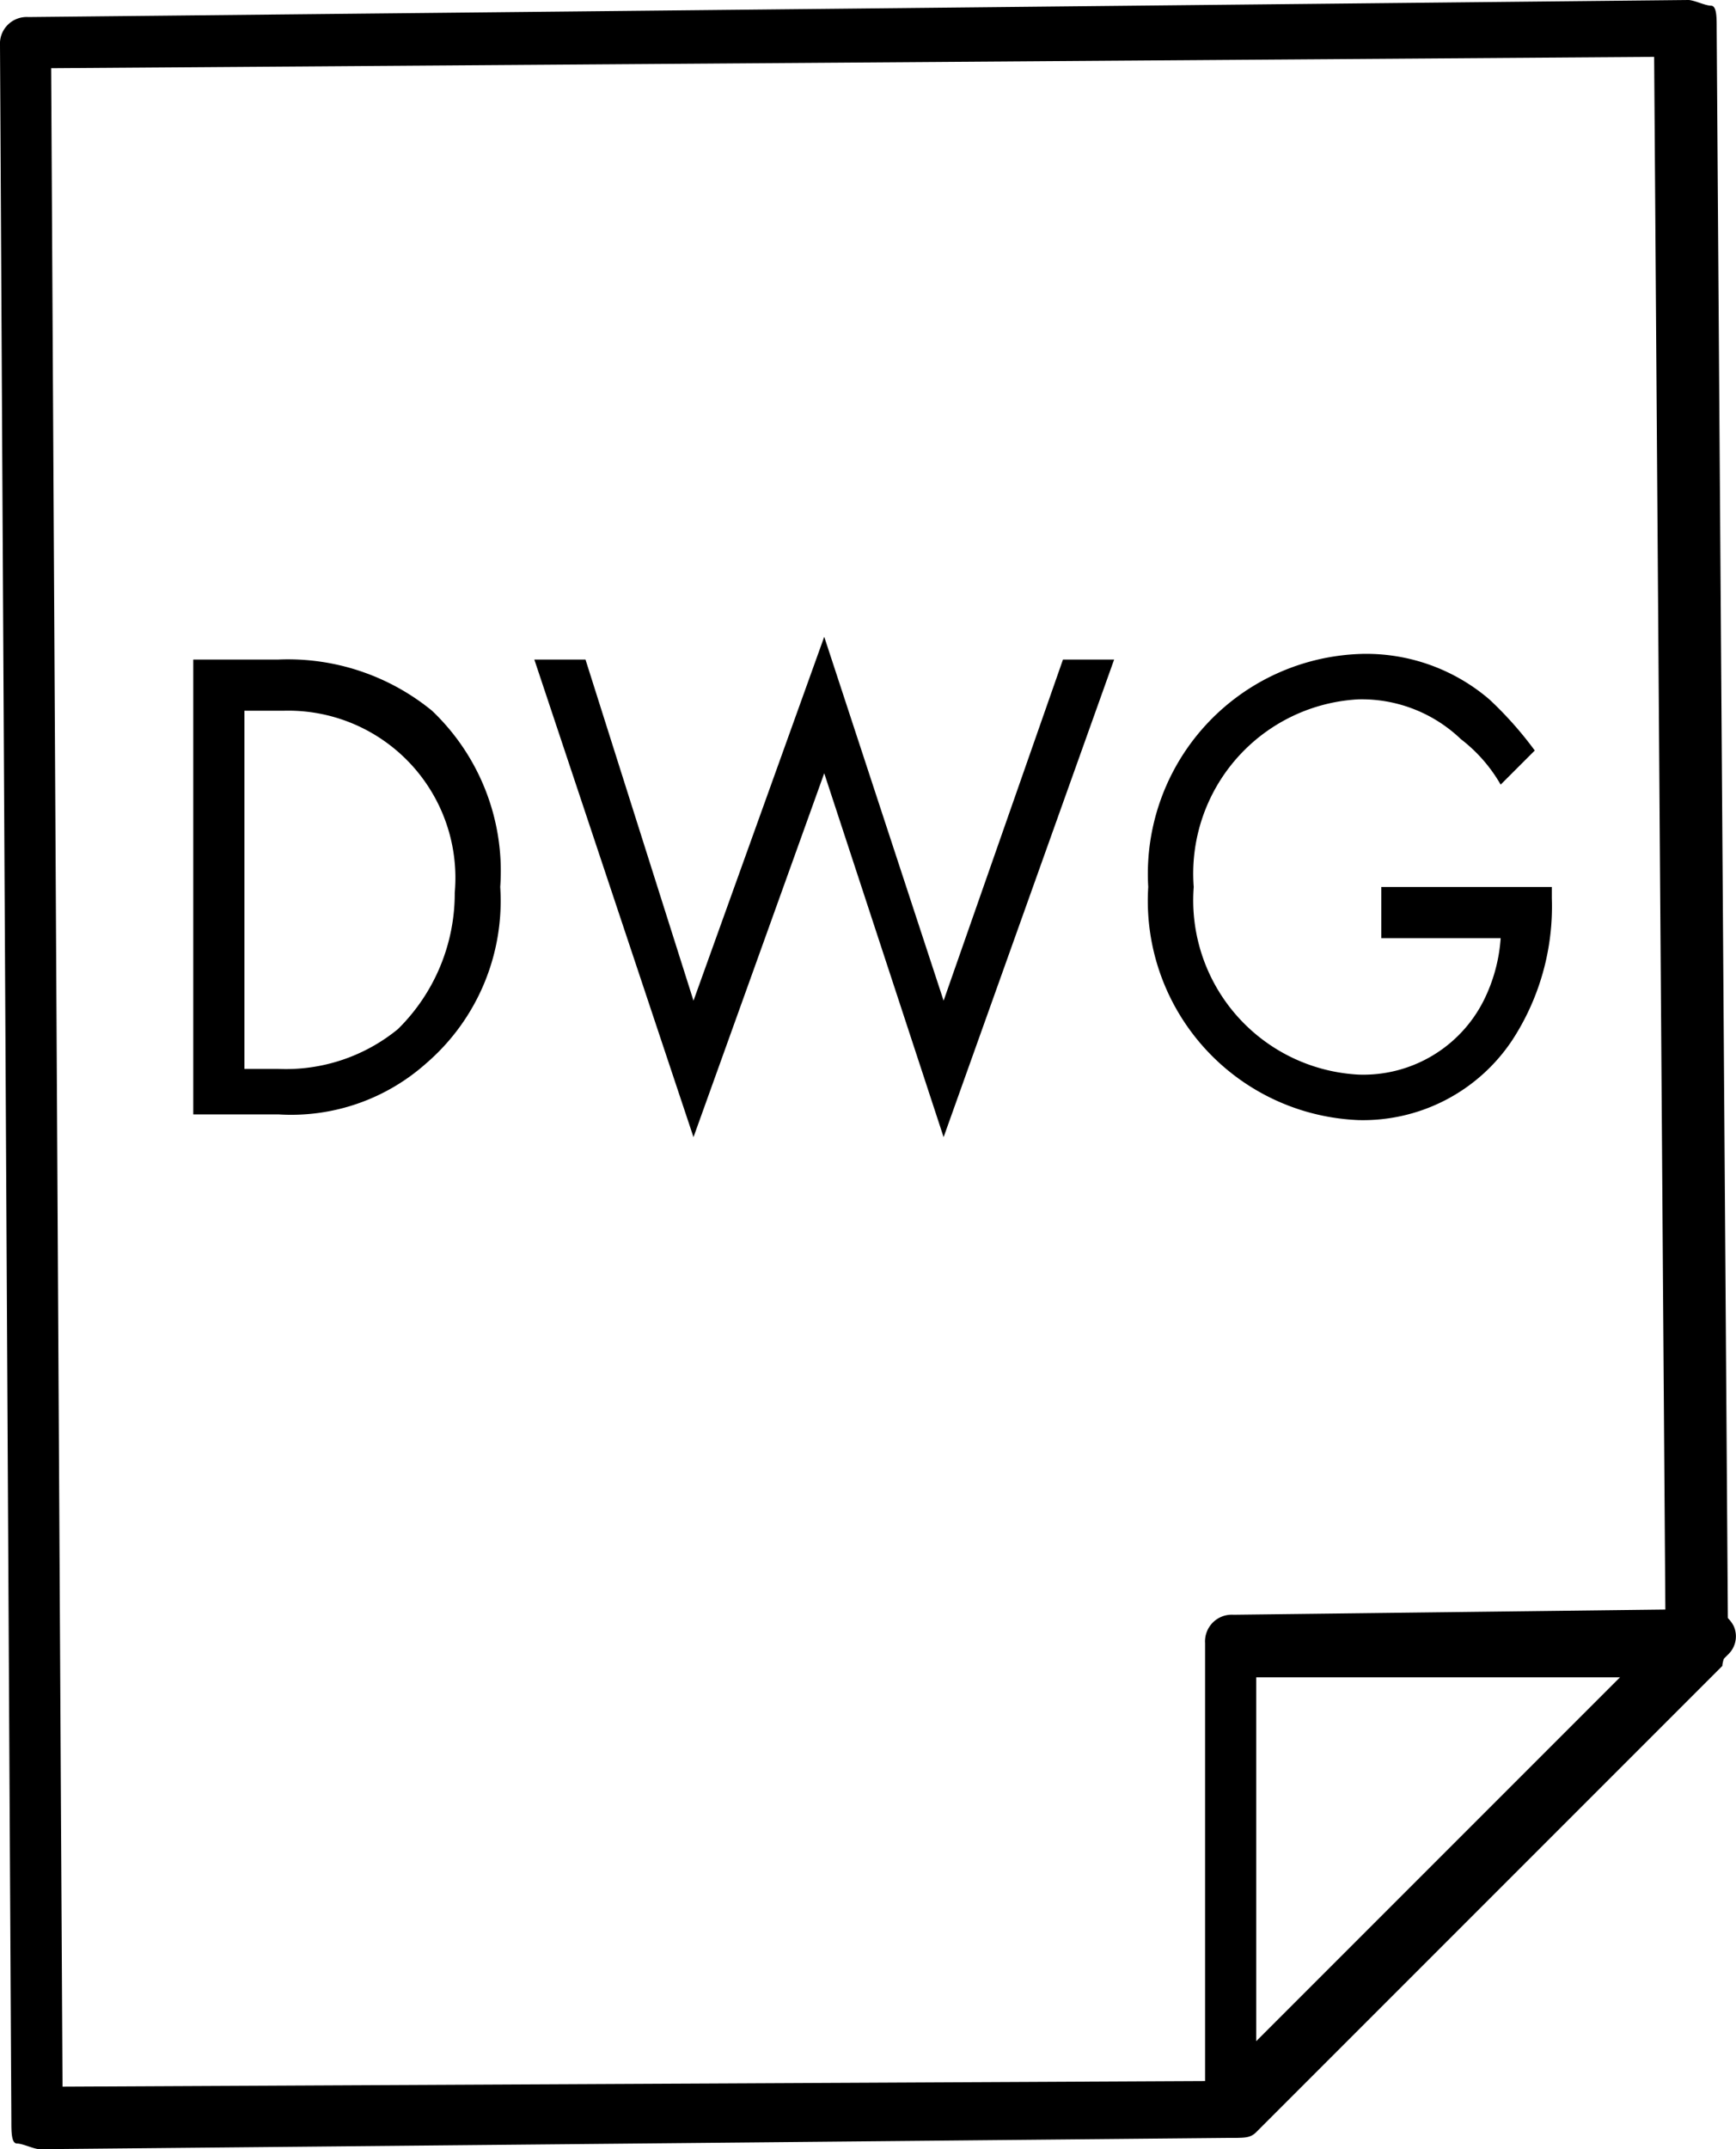
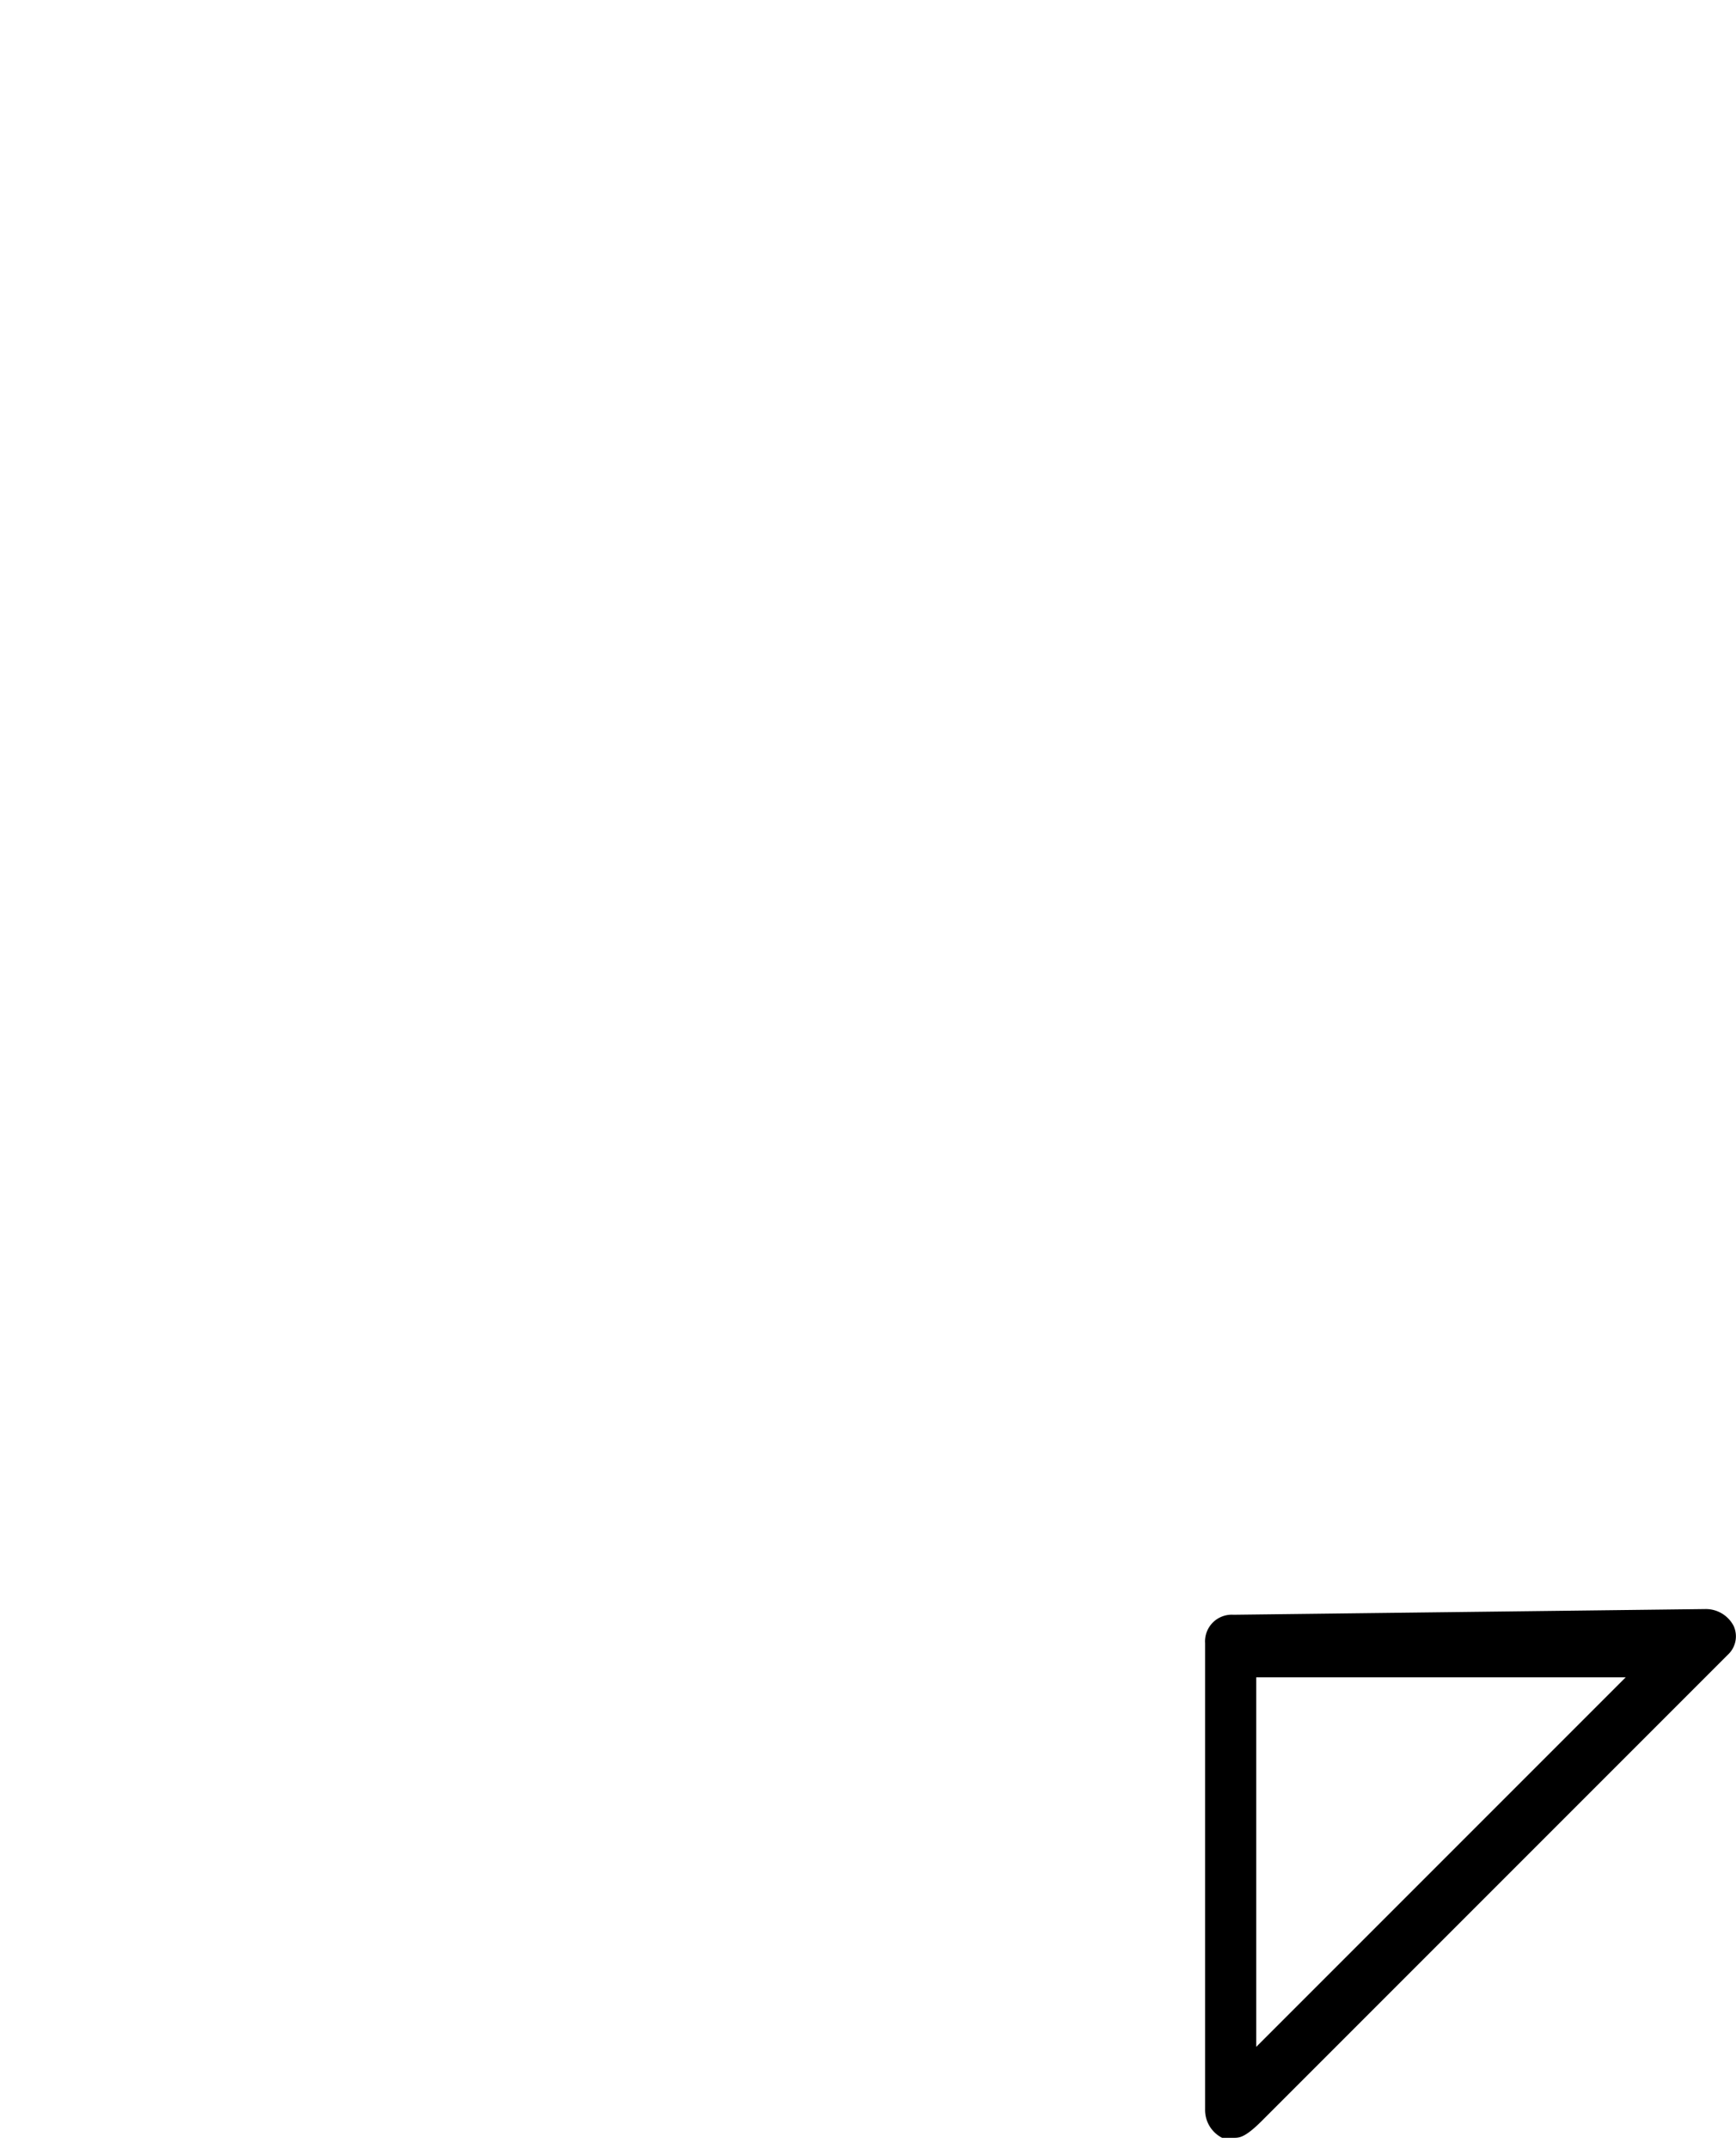
<svg xmlns="http://www.w3.org/2000/svg" viewBox="0 0 30.54 37.8">
  <g id="Livello_2">
    <g id="Livello_1-2" data-name="Livello 1">
-       <path class="cls-1" d="M.7,37.8c-.1,0-.3-.1-.4-.1s-.1-.2-.1-.4L0,.8A.47.47,0,0,1,.5.3L29.7,0c.1,0,.3.1.4.1s.1.2.1.4l.2,28.4c0,.1-.1.3-.1.4l-8.2,8.2c-.1.1-.2.1-.4.1l-21,.2ZM.9,1.2l.2,35.5,20.3-.1,7.9-7.9L29.1,1Z" />
      <path class="cls-1" d="M21.7,37.6h-.2a.55.55,0,0,1-.3-.5V28.9a.47.47,0,0,1,.5-.5l8.3-.1a.55.55,0,0,1,.5.3.44.44,0,0,1-.1.5l-8.2,8.2C21.9,37.6,21.8,37.6,21.7,37.6Zm.4-8.1V36l6.5-6.5Z" />
-       <path class="cls-1" d="M3.4,11.6H4.9a4,4,0,0,1,2.7.9,3.89,3.89,0,0,1,1.2,3.1,3.77,3.77,0,0,1-1.3,3.1,3.57,3.57,0,0,1-2.6.9H3.4v-8Zm.8,7.2h.7A3.11,3.11,0,0,0,7,18.1a3.35,3.35,0,0,0,1-2.4,2.94,2.94,0,0,0-3-3.2H4.3v6.3Z" />
-       <path class="cls-1" d="M10.3,11.6l1.9,6,2.3-6.4,2.1,6.4,2.1-6h.9l-3,8.4-2.1-6.4L12.2,20,9.4,11.6Z" />
-       <path class="cls-1" d="M24.3,15.6h3v.2a4.3,4.3,0,0,1-.7,2.5,3.15,3.15,0,0,1-2.7,1.4,3.86,3.86,0,0,1-3.7-4.1A3.87,3.87,0,0,1,24,11.5a3.33,3.33,0,0,1,2.2.8,6.47,6.47,0,0,1,.8.9l-.6.6a2.7,2.7,0,0,0-.7-.8,2.52,2.52,0,0,0-1.8-.7A3.07,3.07,0,0,0,21,15.6a3.07,3.07,0,0,0,2.9,3.3,2.37,2.37,0,0,0,2.2-1.3,2.9,2.9,0,0,0,.3-1.1H24.3v-.9Z" />
    </g>
  </g>
</svg>